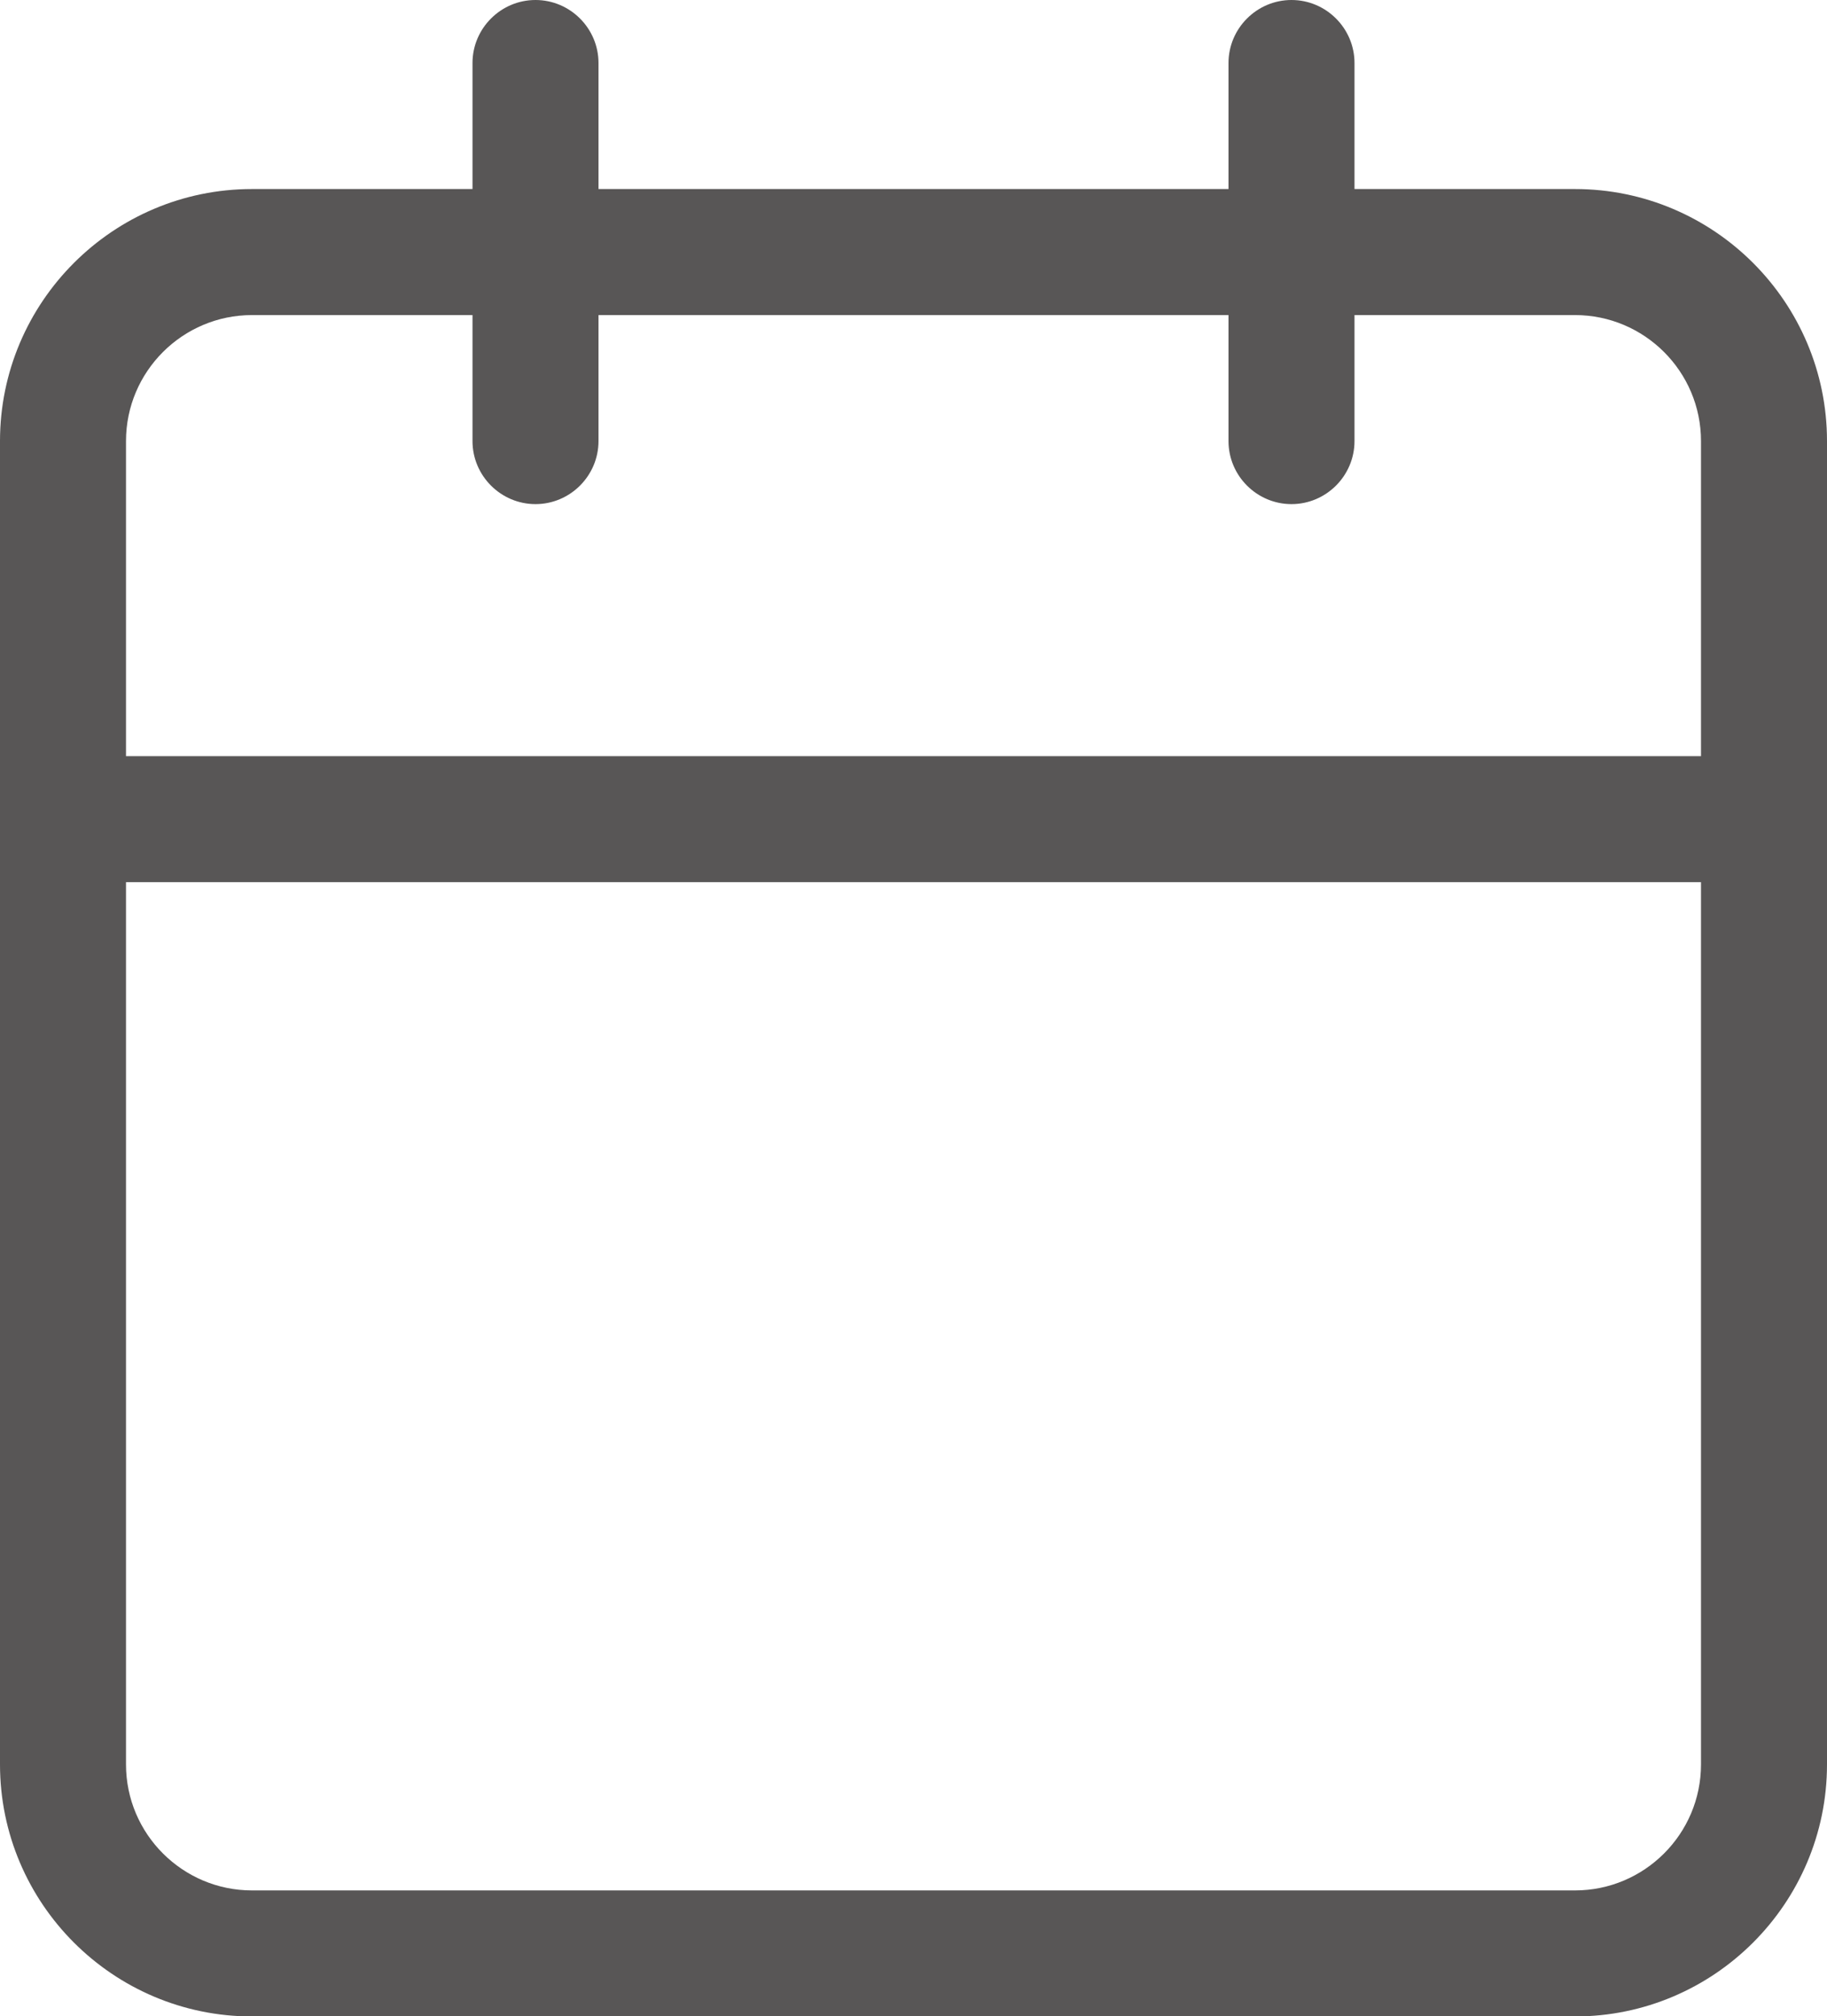
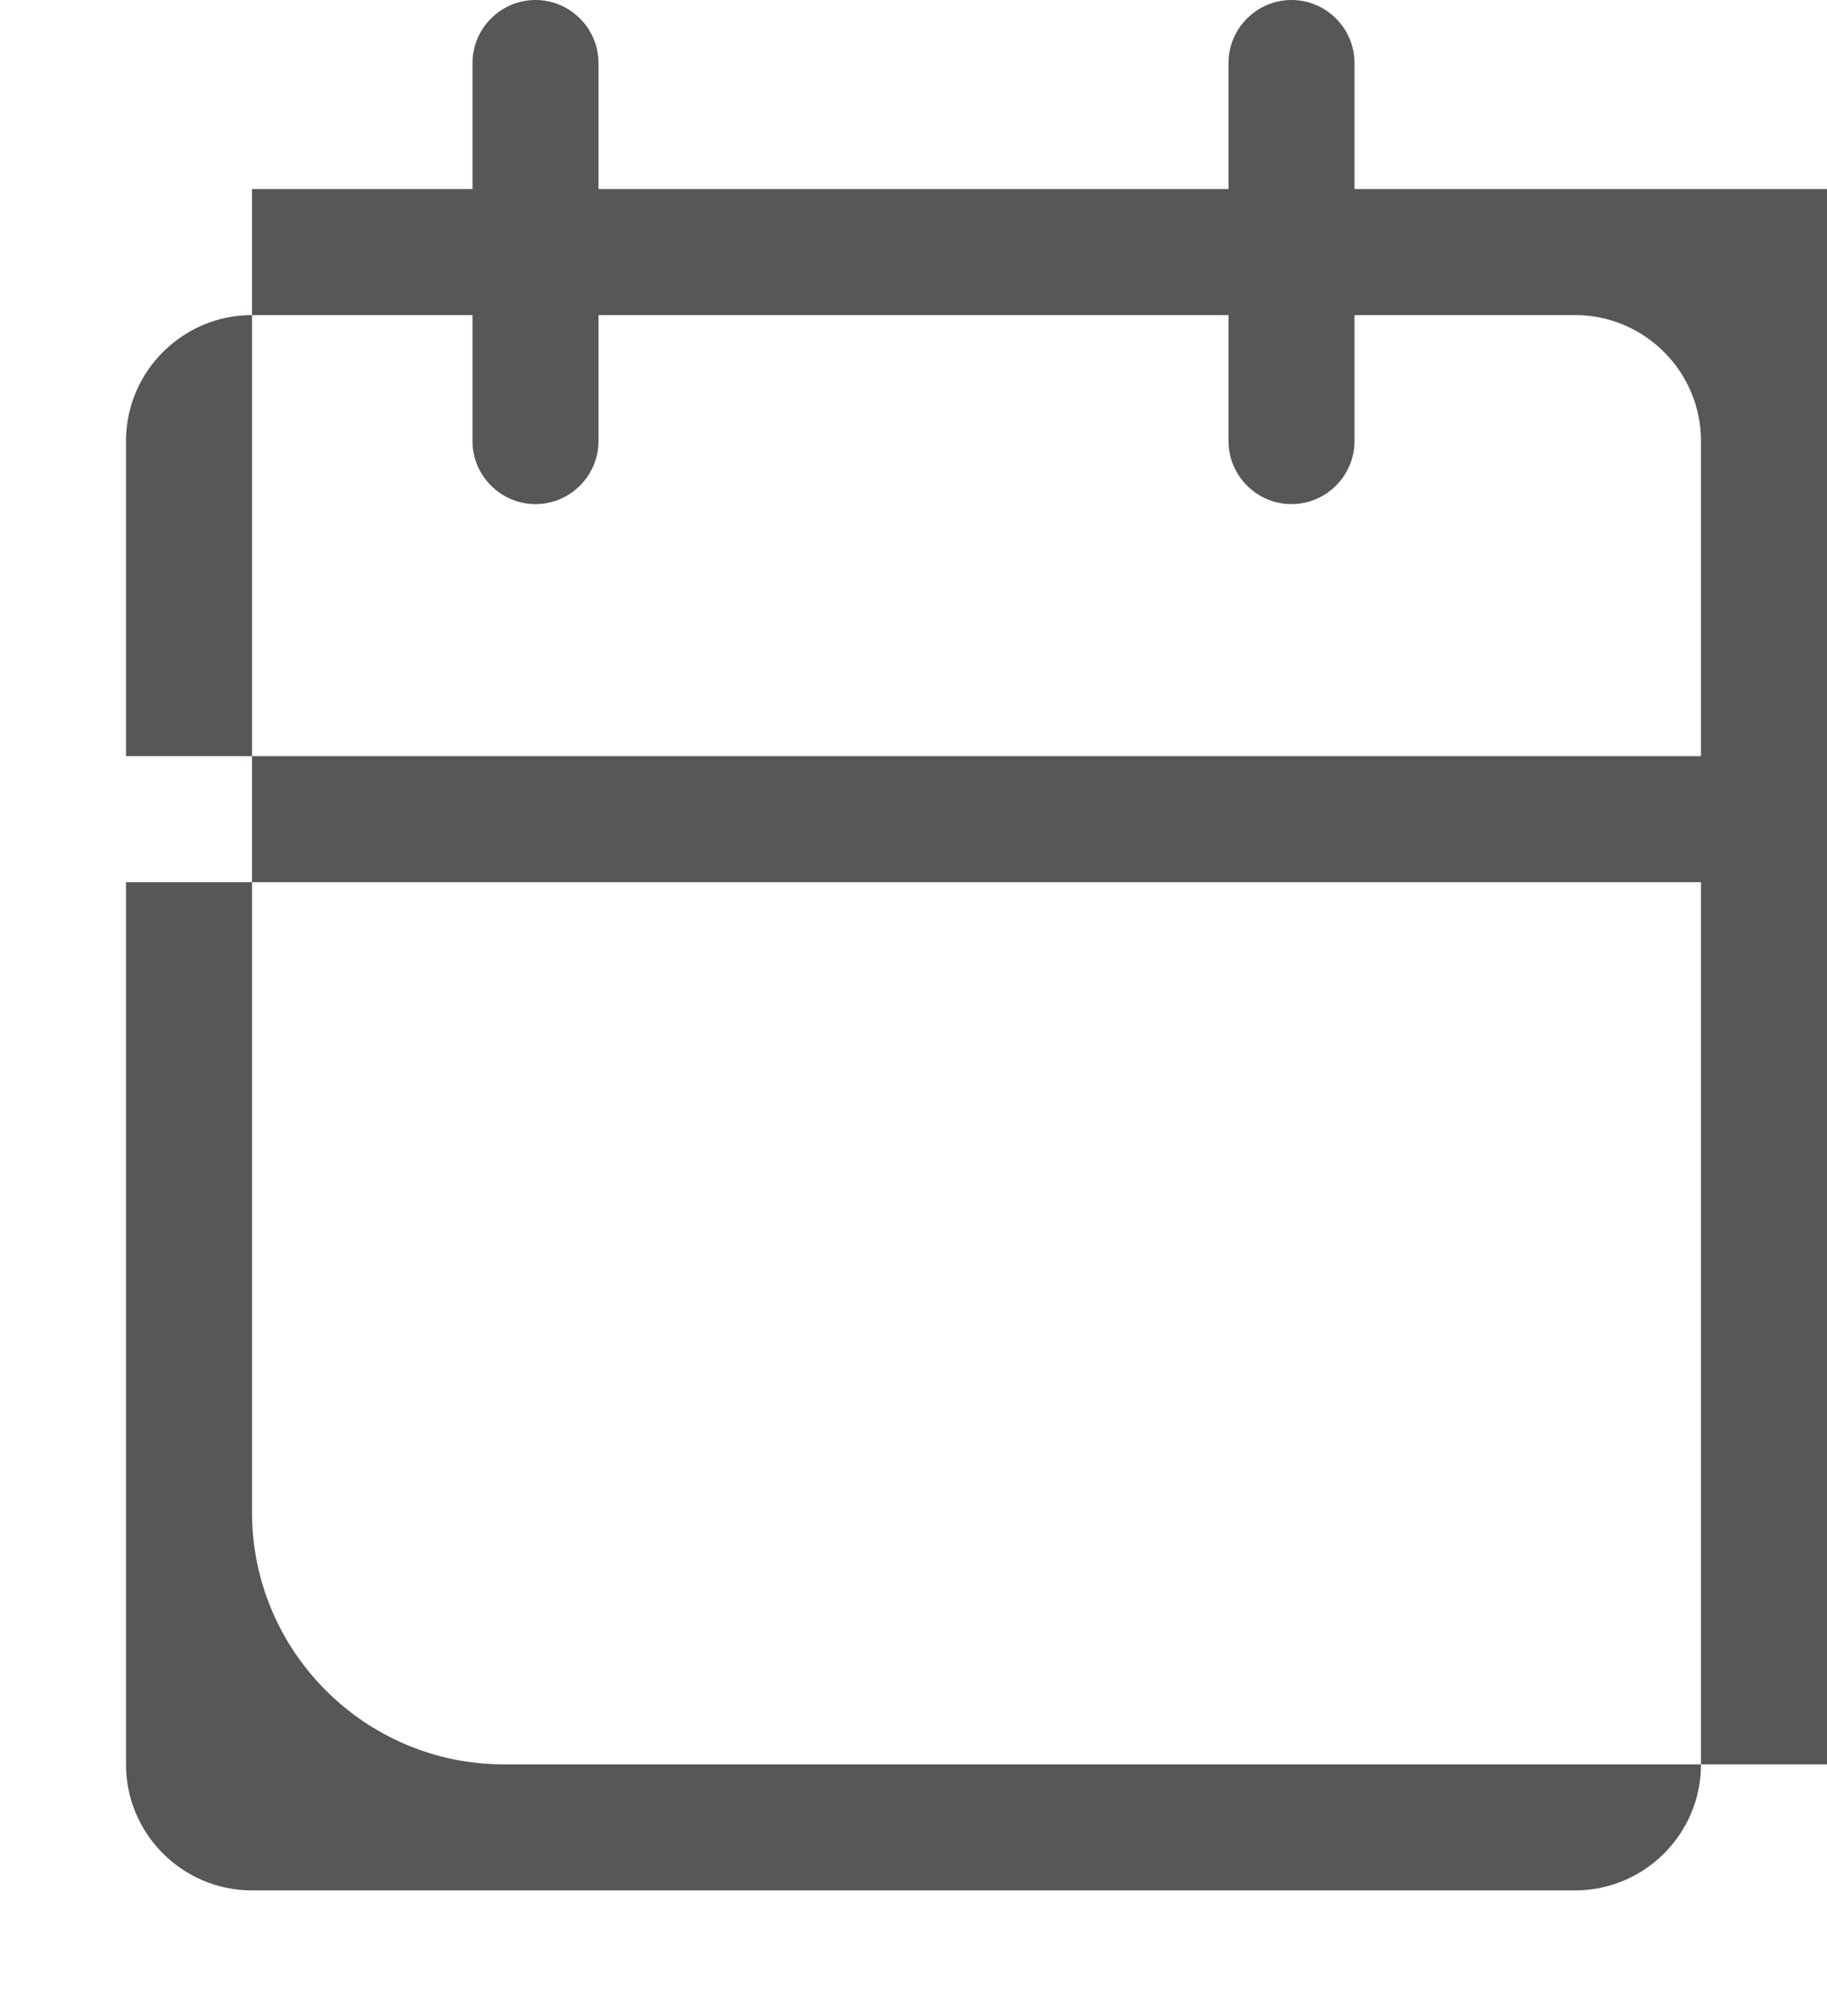
<svg xmlns="http://www.w3.org/2000/svg" id="Ebene_2" viewBox="0 0 52.2 57.59">
  <g id="Ebene_1_Kopie">
-     <path d="m45,5.4h-6.3V1.8c0-.99-.81-1.8-1.8-1.8s-1.8.81-1.8,1.8v3.6h-18V1.8c0-.99-.81-1.8-1.8-1.8s-1.8.81-1.8,1.8v3.6h-6.3c-3.97,0-7.2,3.23-7.2,7.2v37.8c0,3.97,3.23,7.2,7.2,7.2h37.8c3.97,0,7.2-3.23,7.2-7.2V12.6c0-3.97-3.23-7.2-7.2-7.2ZM7.2,9h6.3v3.6c0,.99.81,1.8,1.8,1.8s1.8-.81,1.8-1.8v-3.6h18v3.6c0,.99.81,1.8,1.8,1.8s1.8-.81,1.8-1.8v-3.6h6.3c1.98,0,3.6,1.61,3.6,3.6v9H3.6v-9c0-1.99,1.62-3.6,3.6-3.6Zm37.8,45H7.2c-1.98,0-3.6-1.61-3.6-3.6v-25.2h45v25.2c0,1.99-1.62,3.6-3.6,3.6Z" style="fill:#585656;" />
+     <path d="m45,5.4h-6.3V1.8c0-.99-.81-1.8-1.8-1.8s-1.8.81-1.8,1.8v3.6h-18V1.8c0-.99-.81-1.8-1.8-1.8s-1.8.81-1.8,1.8v3.6h-6.3v37.8c0,3.97,3.23,7.2,7.2,7.2h37.8c3.97,0,7.2-3.23,7.2-7.2V12.6c0-3.97-3.23-7.2-7.2-7.2ZM7.2,9h6.3v3.6c0,.99.81,1.8,1.8,1.8s1.8-.81,1.8-1.8v-3.6h18v3.6c0,.99.81,1.8,1.8,1.8s1.8-.81,1.8-1.8v-3.6h6.3c1.98,0,3.6,1.61,3.6,3.6v9H3.6v-9c0-1.99,1.62-3.6,3.6-3.6Zm37.8,45H7.2c-1.98,0-3.6-1.61-3.6-3.6v-25.2h45v25.2c0,1.99-1.62,3.6-3.6,3.6Z" style="fill:#585656;" />
  </g>
</svg>